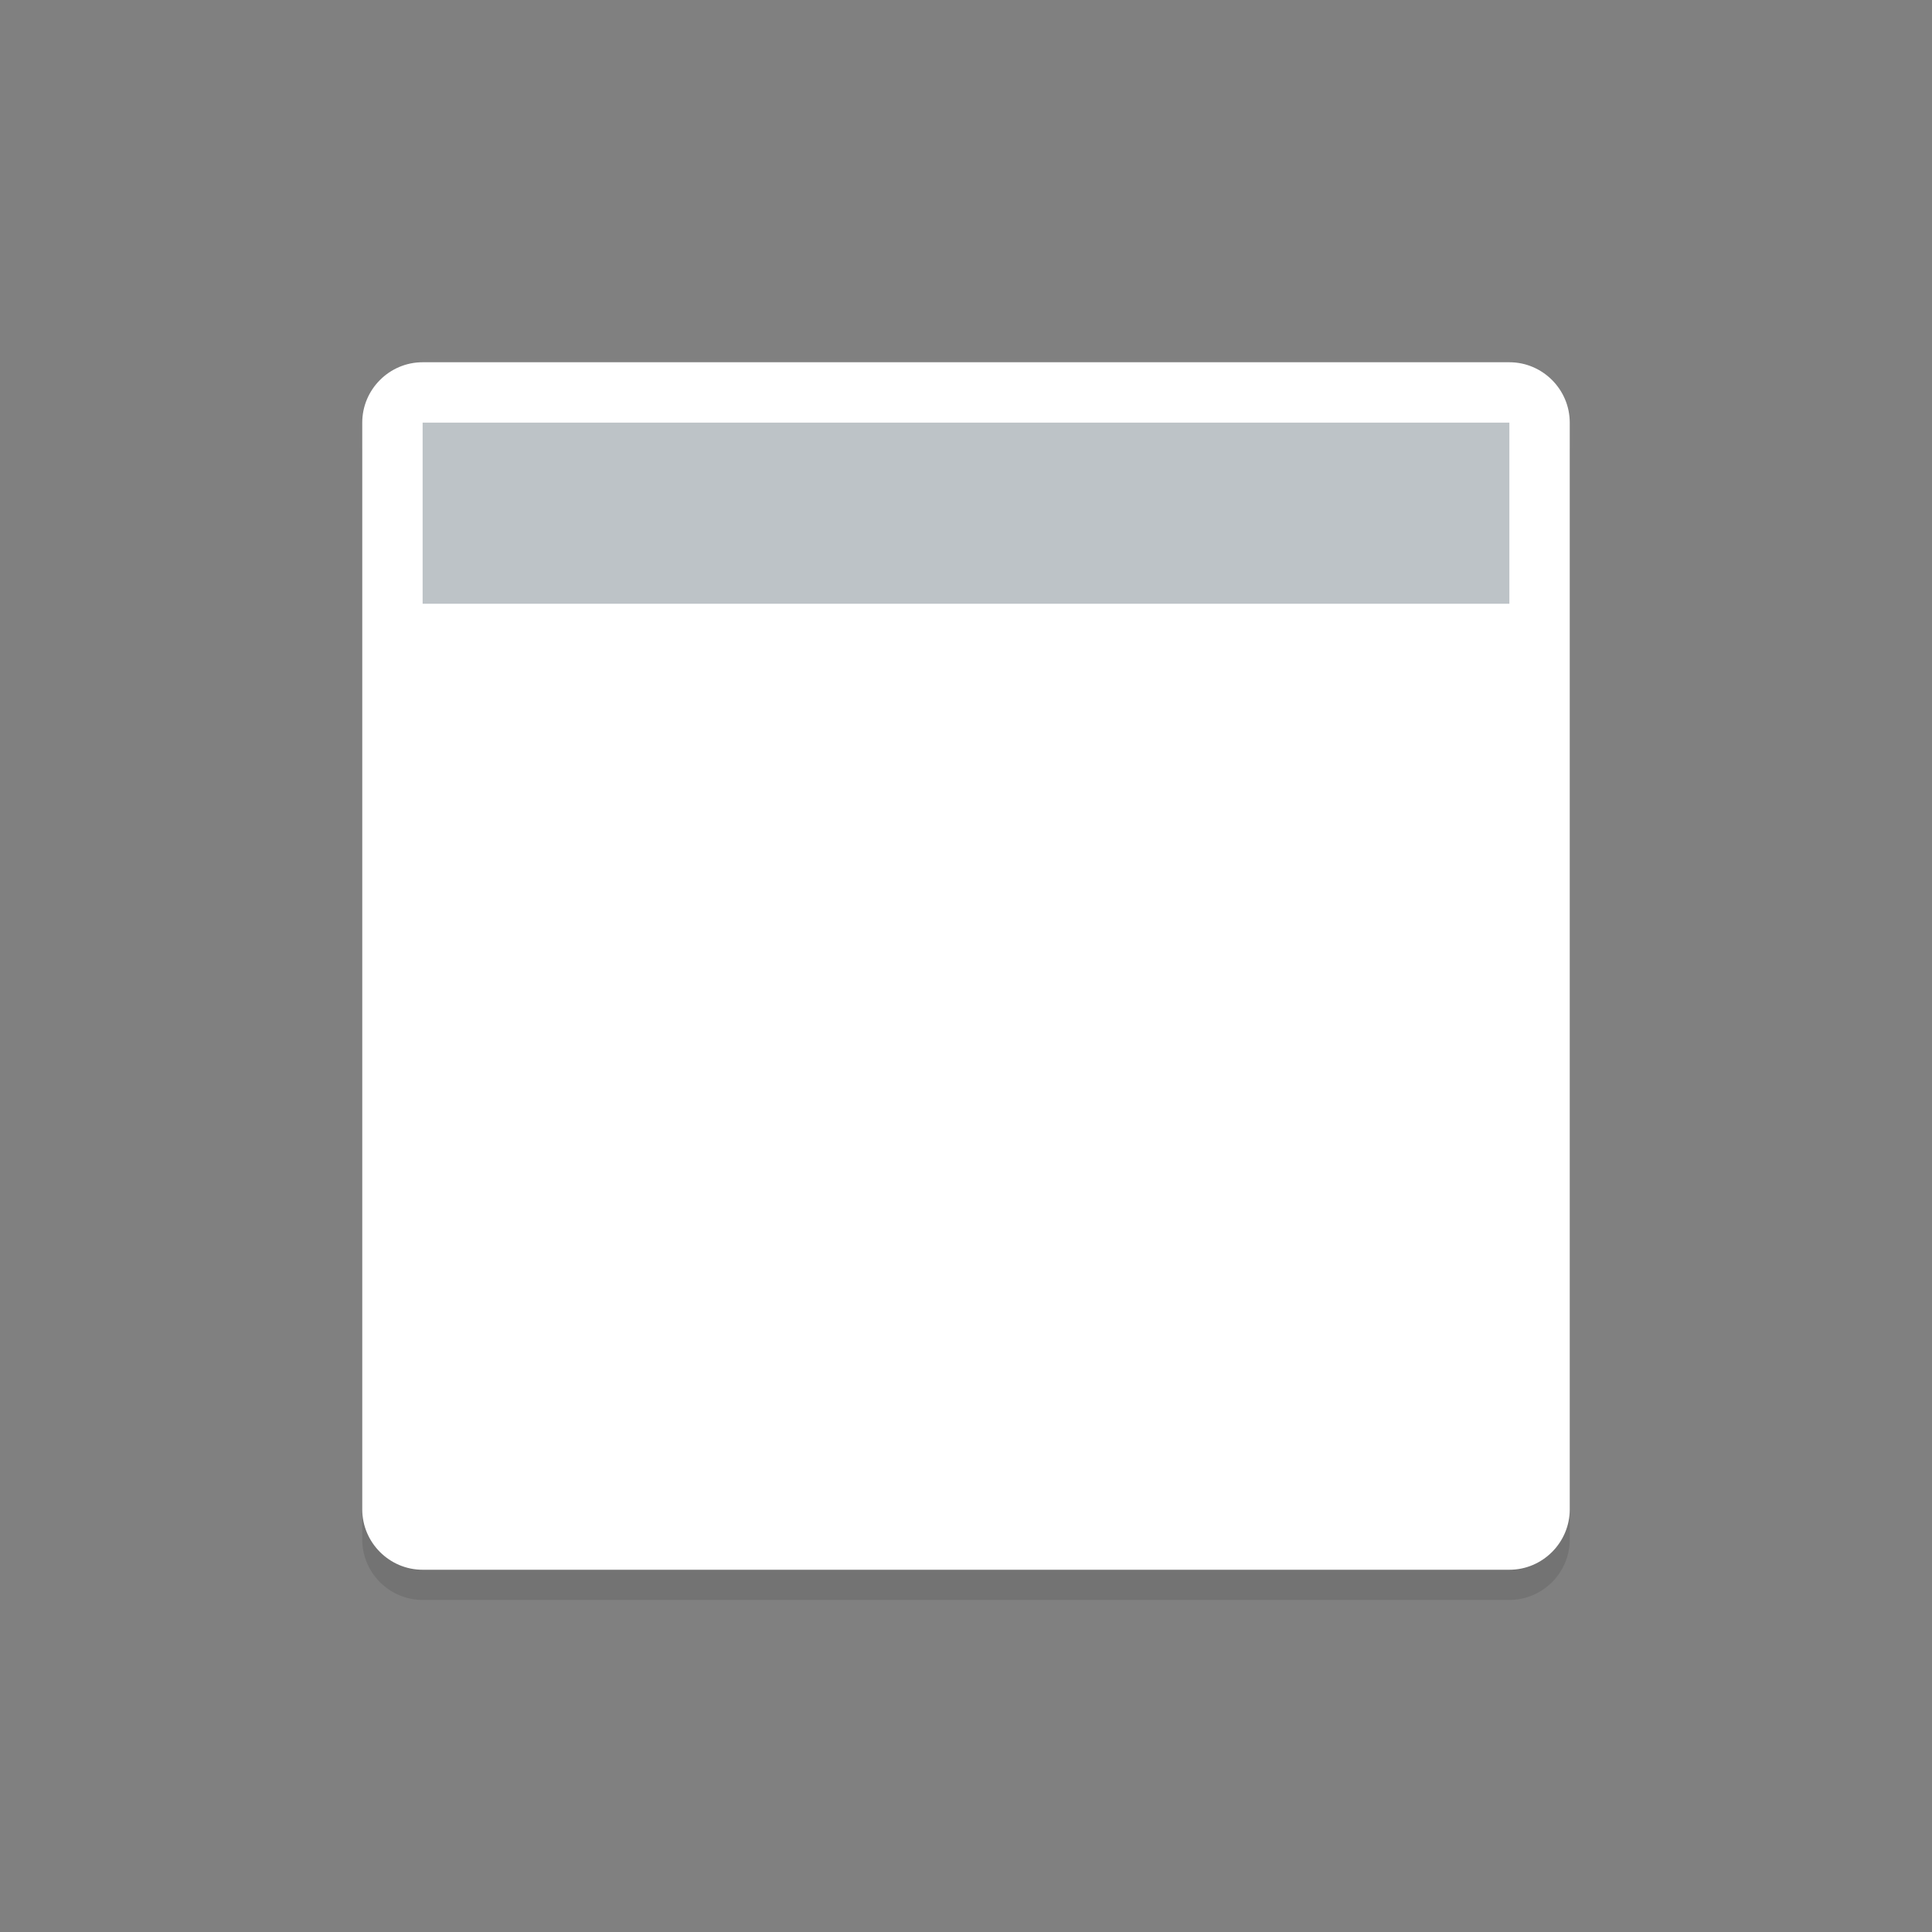
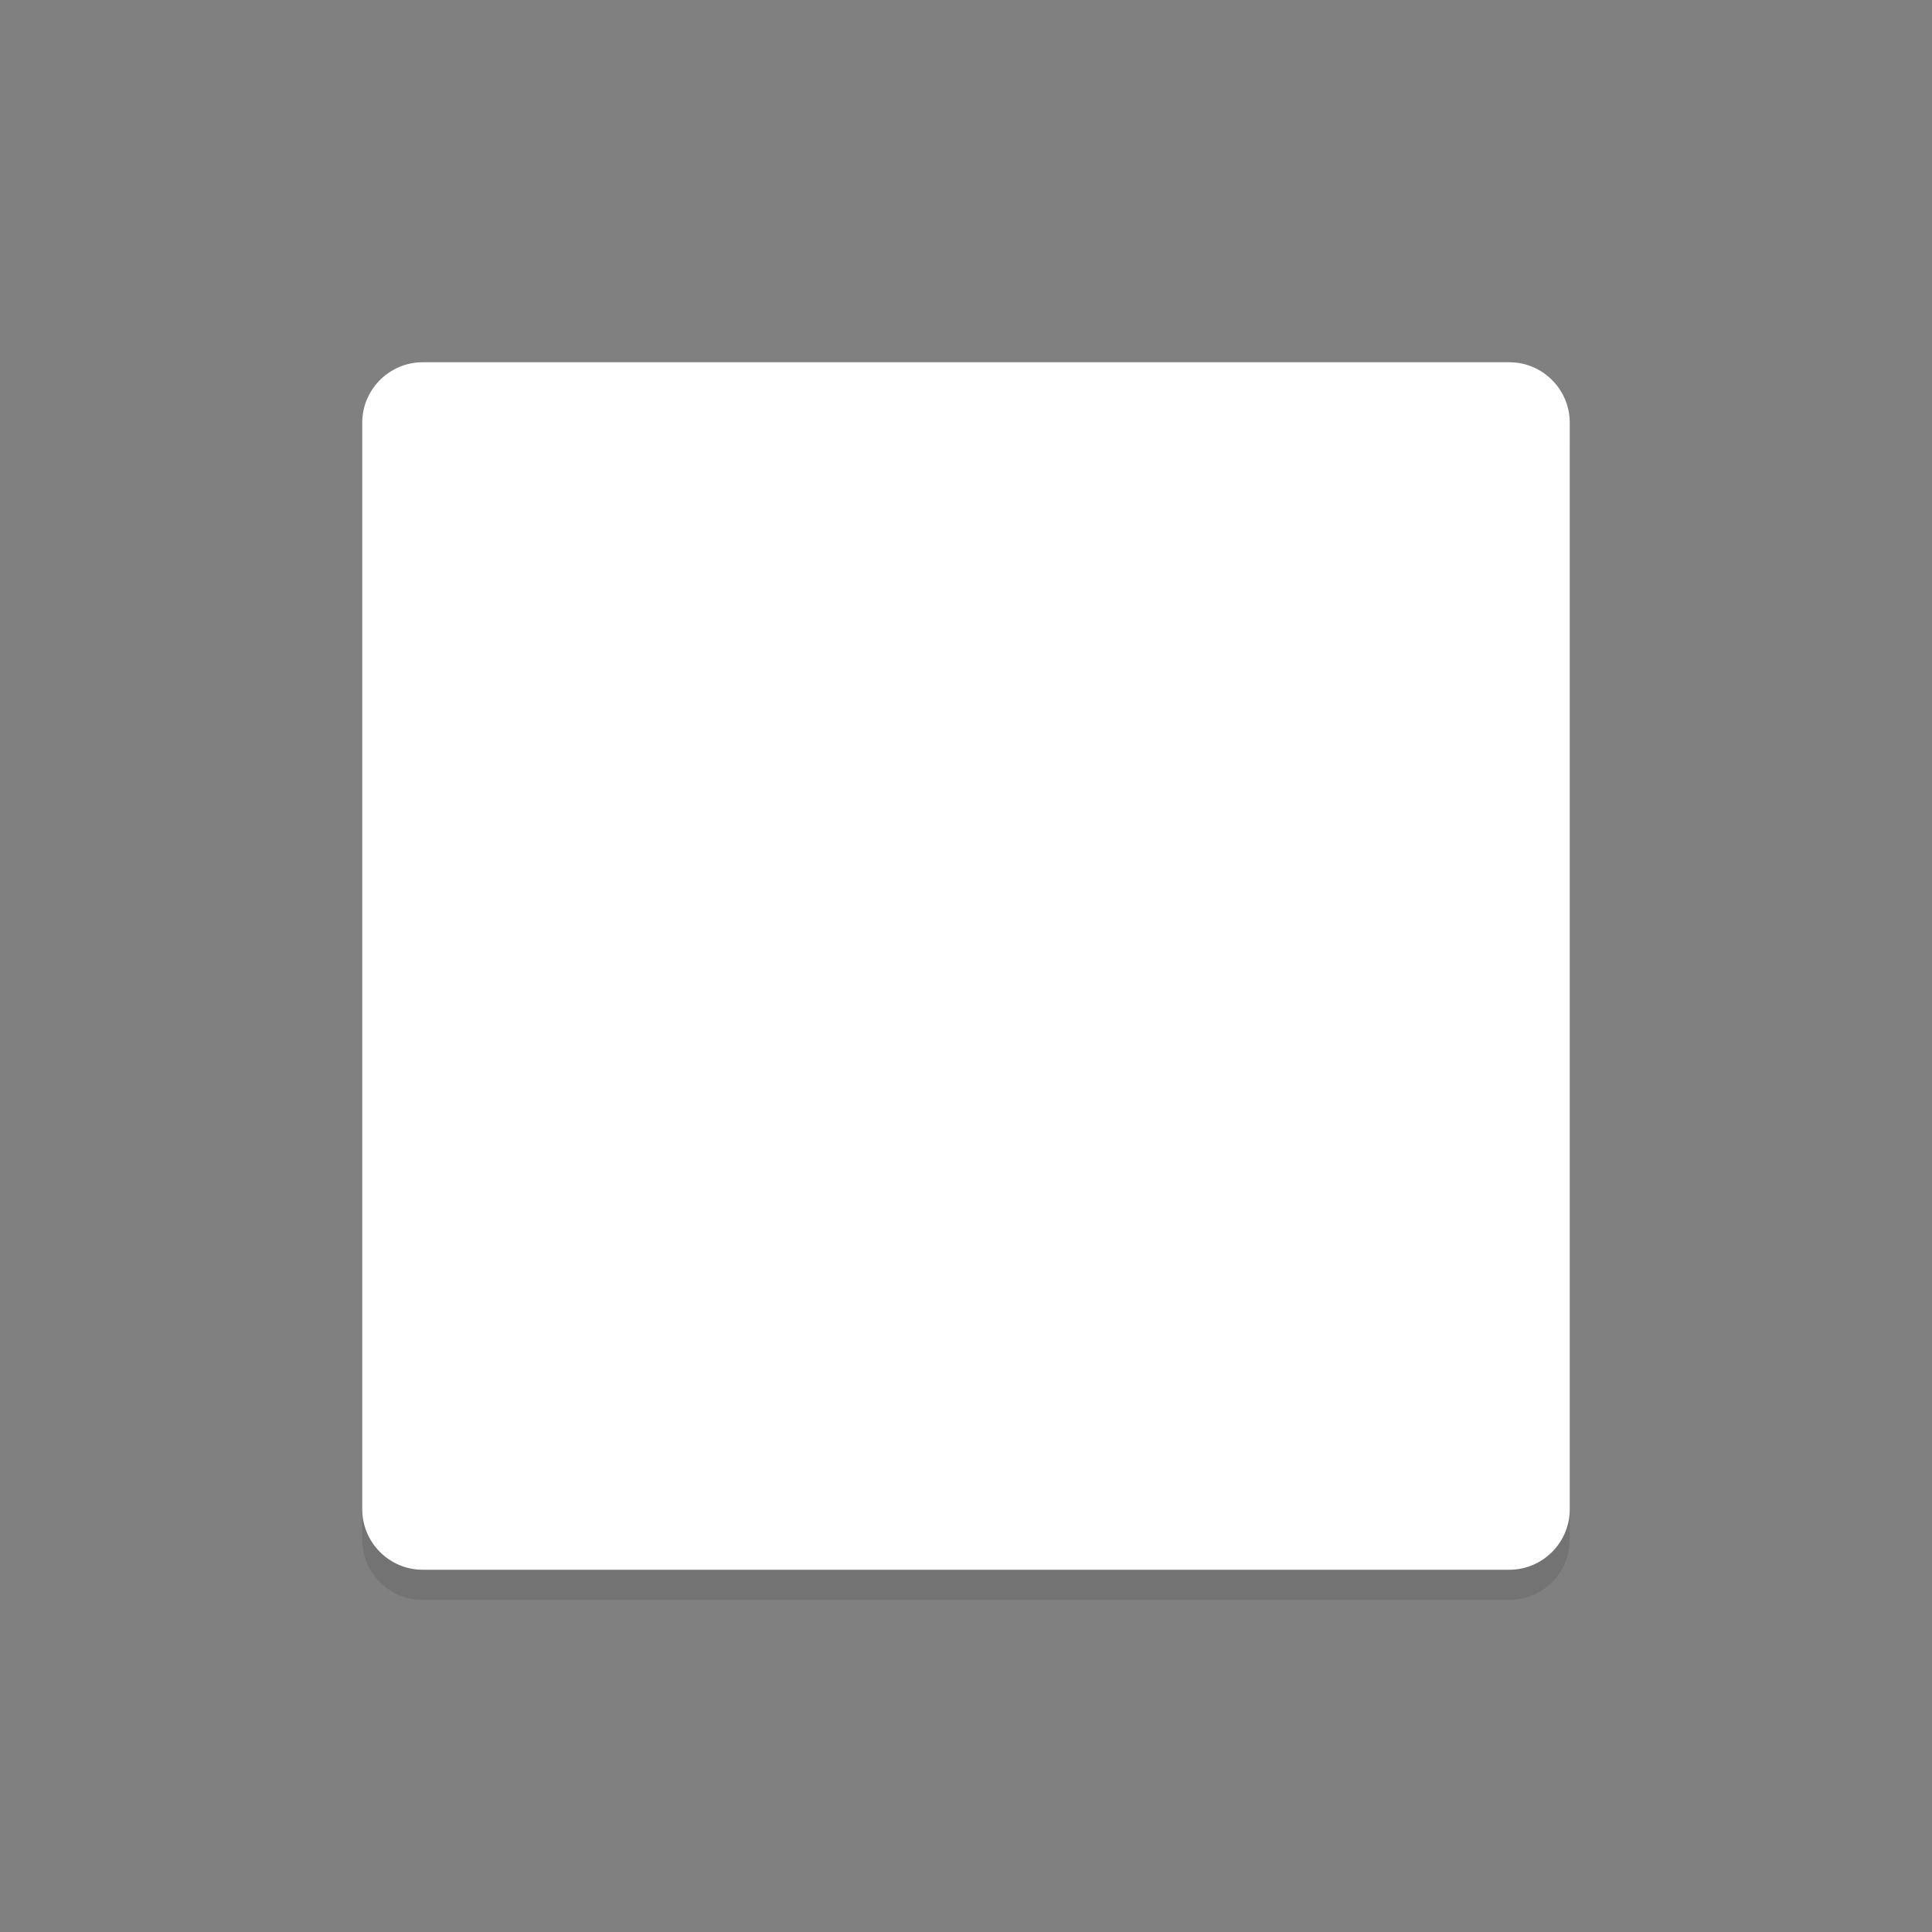
<svg xmlns="http://www.w3.org/2000/svg" viewBox="0 0 64 64">
  <rect x="0" y="0" width="64" height="64" fill="#808080" stroke="none" />
  <path d="M52 51c0 1.1-.9 2-2 2H14c-1.1 0-2-.9-2-2V15c0-1.1.9-2 2-2h36c1.1 0 2 .9 2 2z" opacity=".1" />
  <path d="M52 50c0 1.1-.9 2-2 2H14c-1.1 0-2-.9-2-2V14c0-1.1.9-2 2-2h36c1.1 0 2 .9 2 2z" fill="#fff" />
-   <path d="M14 14h36v6H14z" fill="#bdc3c7" />
</svg>